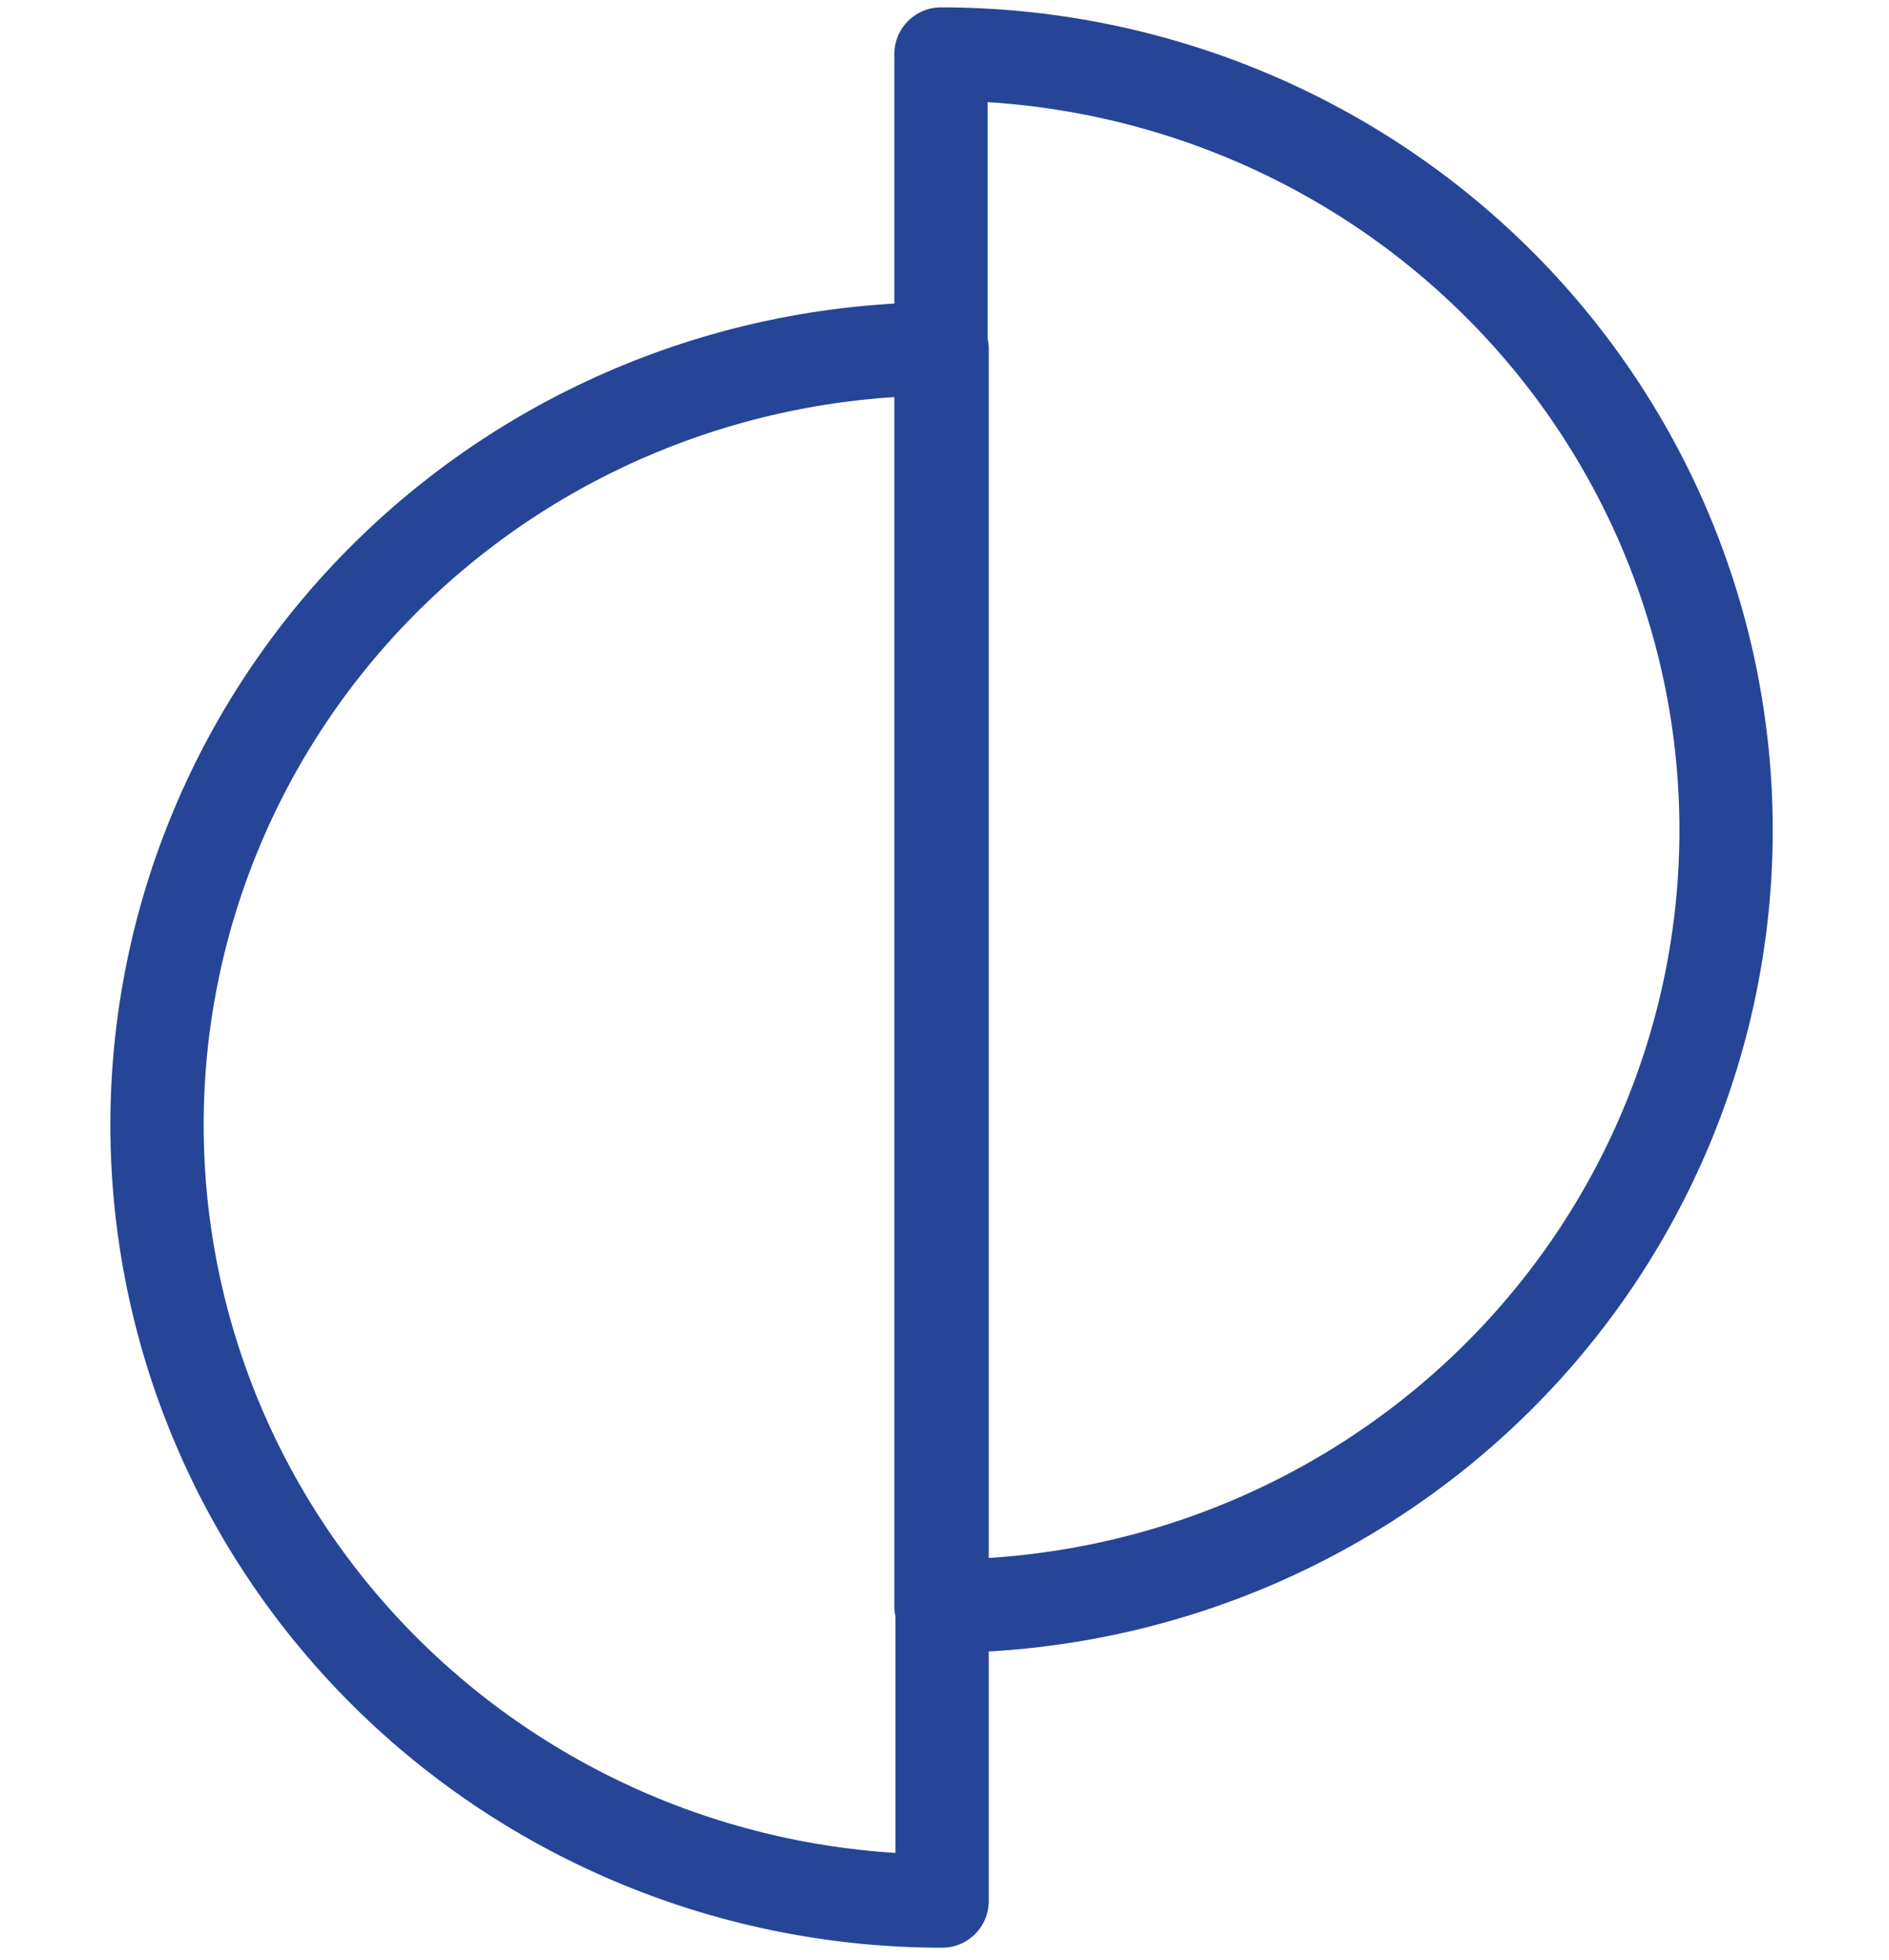
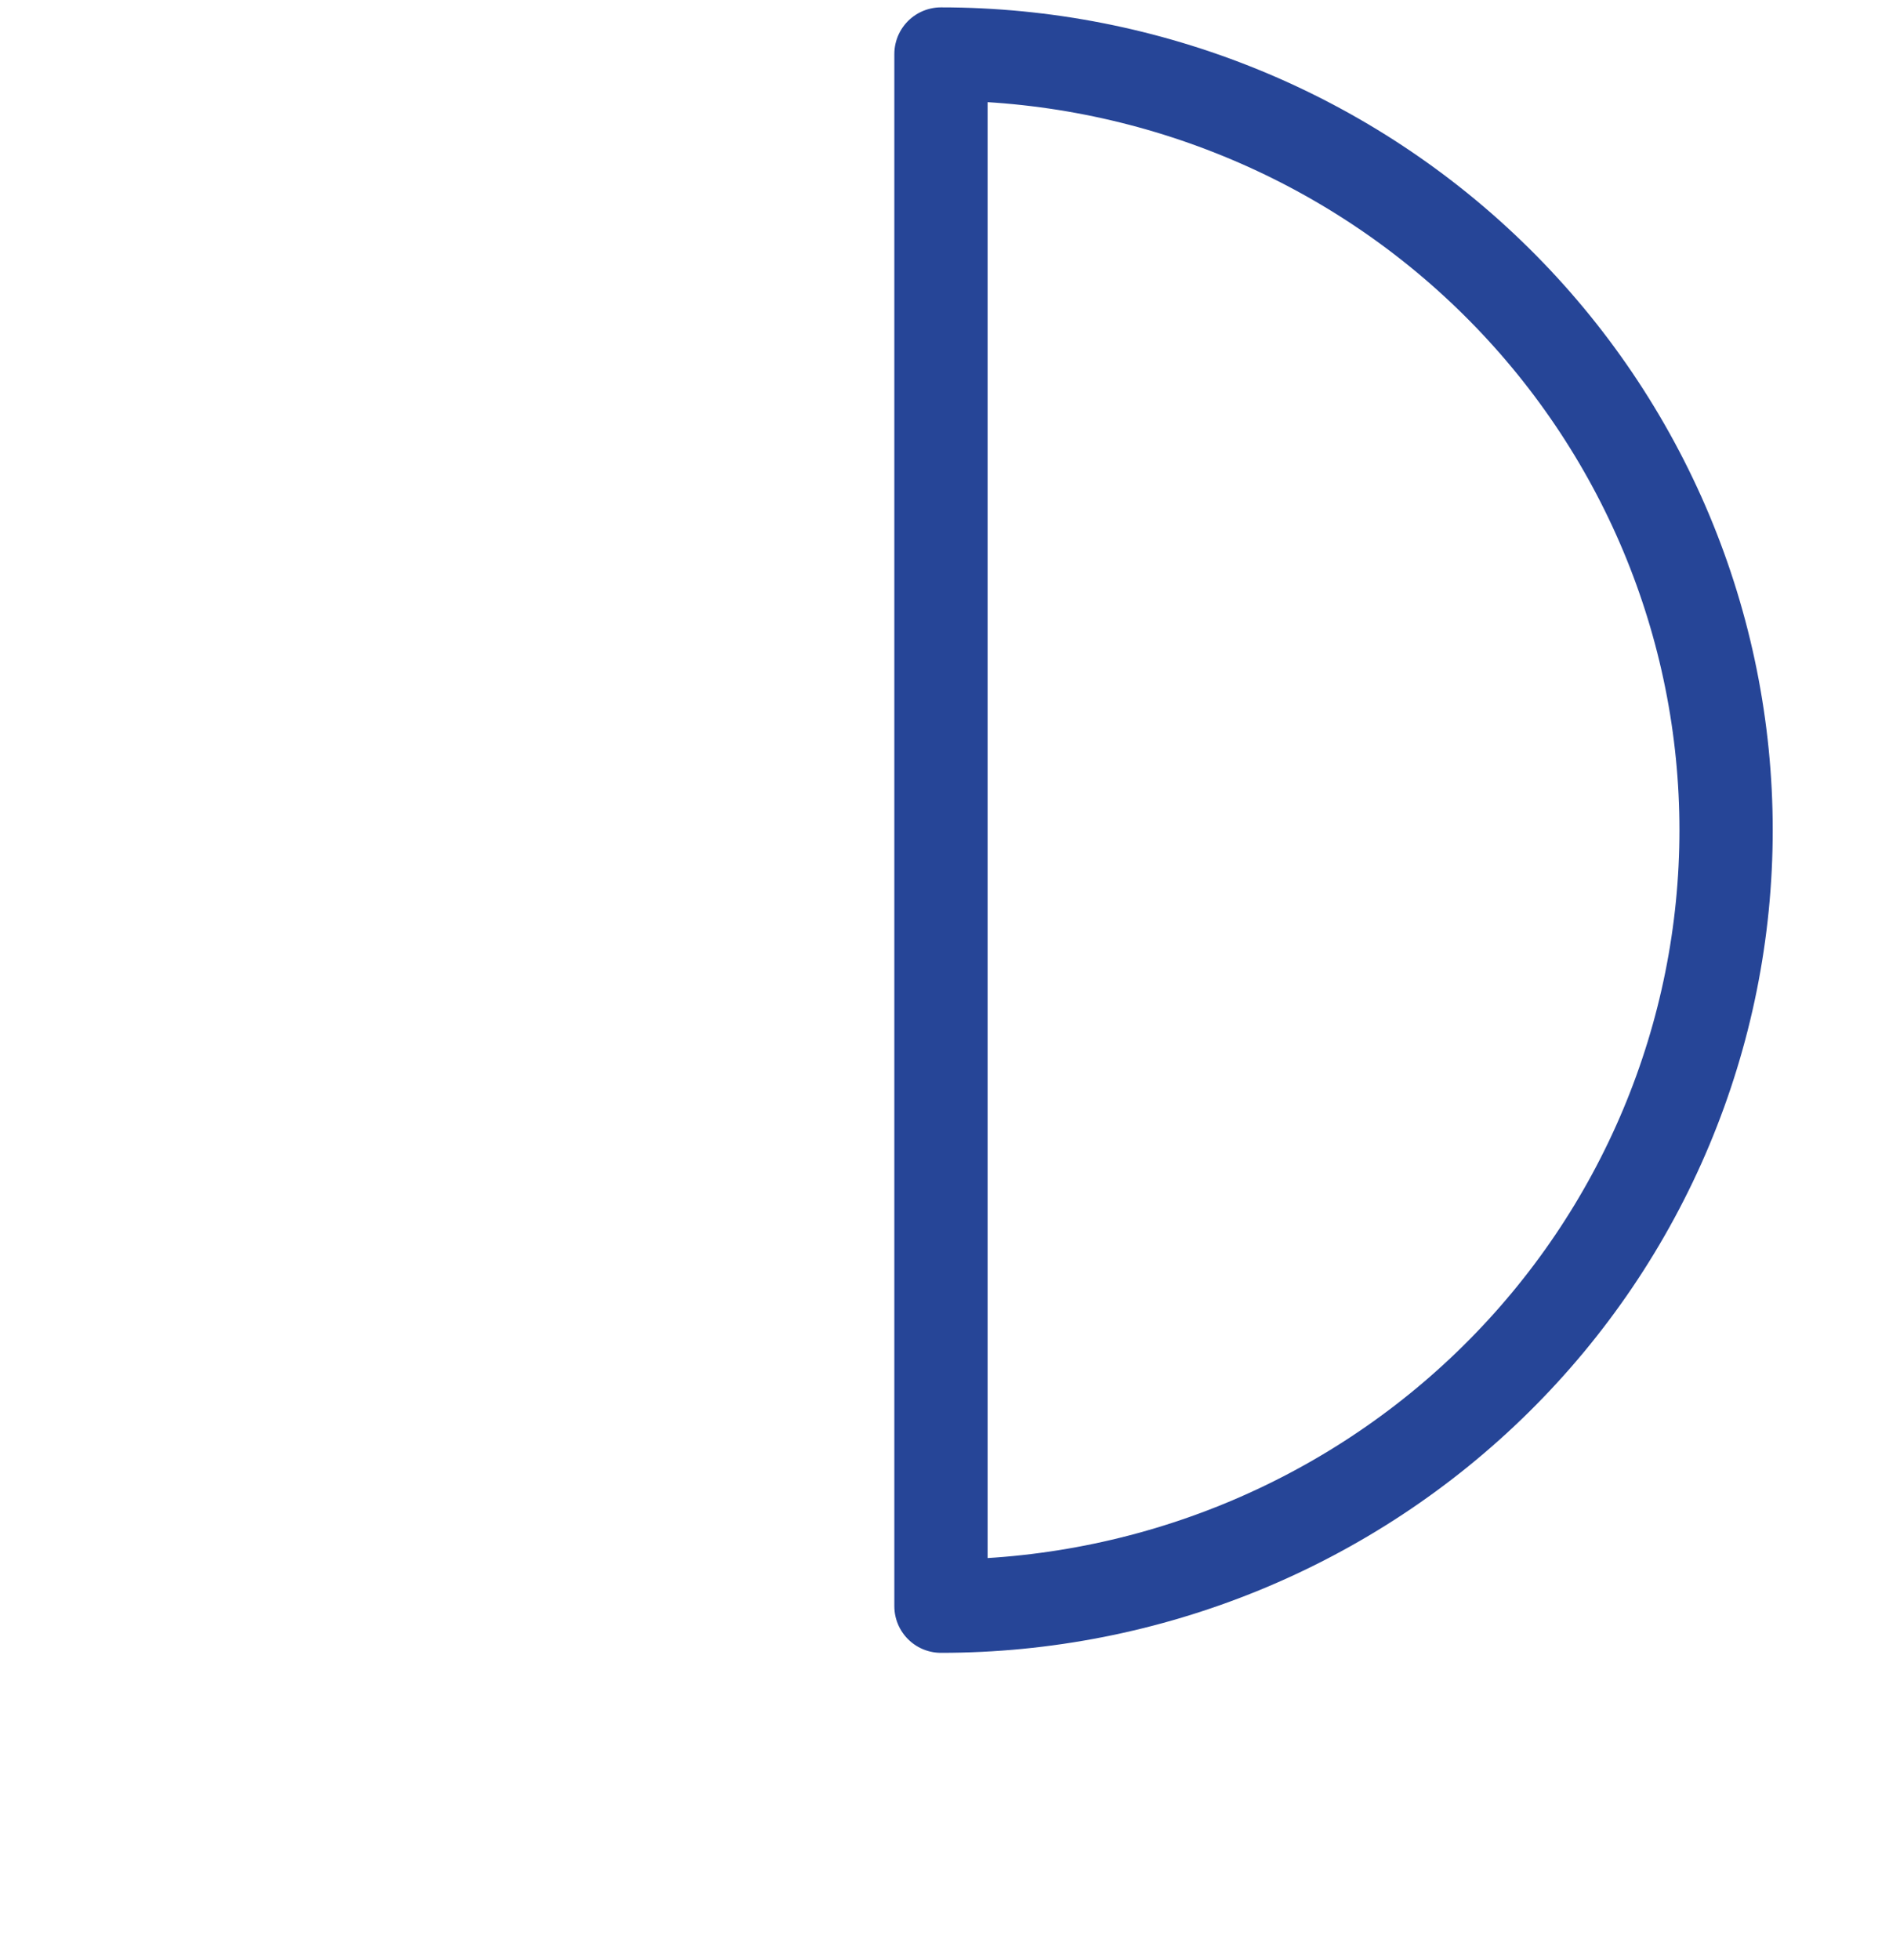
<svg xmlns="http://www.w3.org/2000/svg" width="81" height="84" viewBox="0 0 81 84" fill="none">
-   <path d="M40.398 14.955C35.977 14.955 31.599 15.816 27.515 17.488C23.431 19.159 19.72 21.61 16.594 24.699C13.467 27.788 10.988 31.455 9.296 35.491C7.604 39.526 6.733 43.852 6.733 48.221C6.733 52.589 7.604 56.915 9.296 60.951C10.988 64.987 13.467 68.654 16.594 71.743C19.72 74.832 23.431 77.282 27.515 78.954C31.6 80.626 35.977 81.486 40.398 81.486V14.955Z" stroke="#264597" stroke-width="4" stroke-linecap="round" stroke-linejoin="round" />
  <path d="M40.349 68.847C44.77 68.847 49.147 67.987 53.232 66.315C57.316 64.643 61.027 62.193 64.153 59.104C67.28 56.015 69.759 52.348 71.451 48.312C73.143 44.276 74.014 39.951 74.014 35.582C74.014 31.213 73.143 26.888 71.451 22.852C69.759 18.816 67.28 15.149 64.153 12.06C61.027 8.971 57.316 6.52 53.232 4.849C49.147 3.177 44.77 2.316 40.349 2.316V68.847Z" stroke="#264597" stroke-width="4" stroke-linecap="round" stroke-linejoin="round" />
</svg>